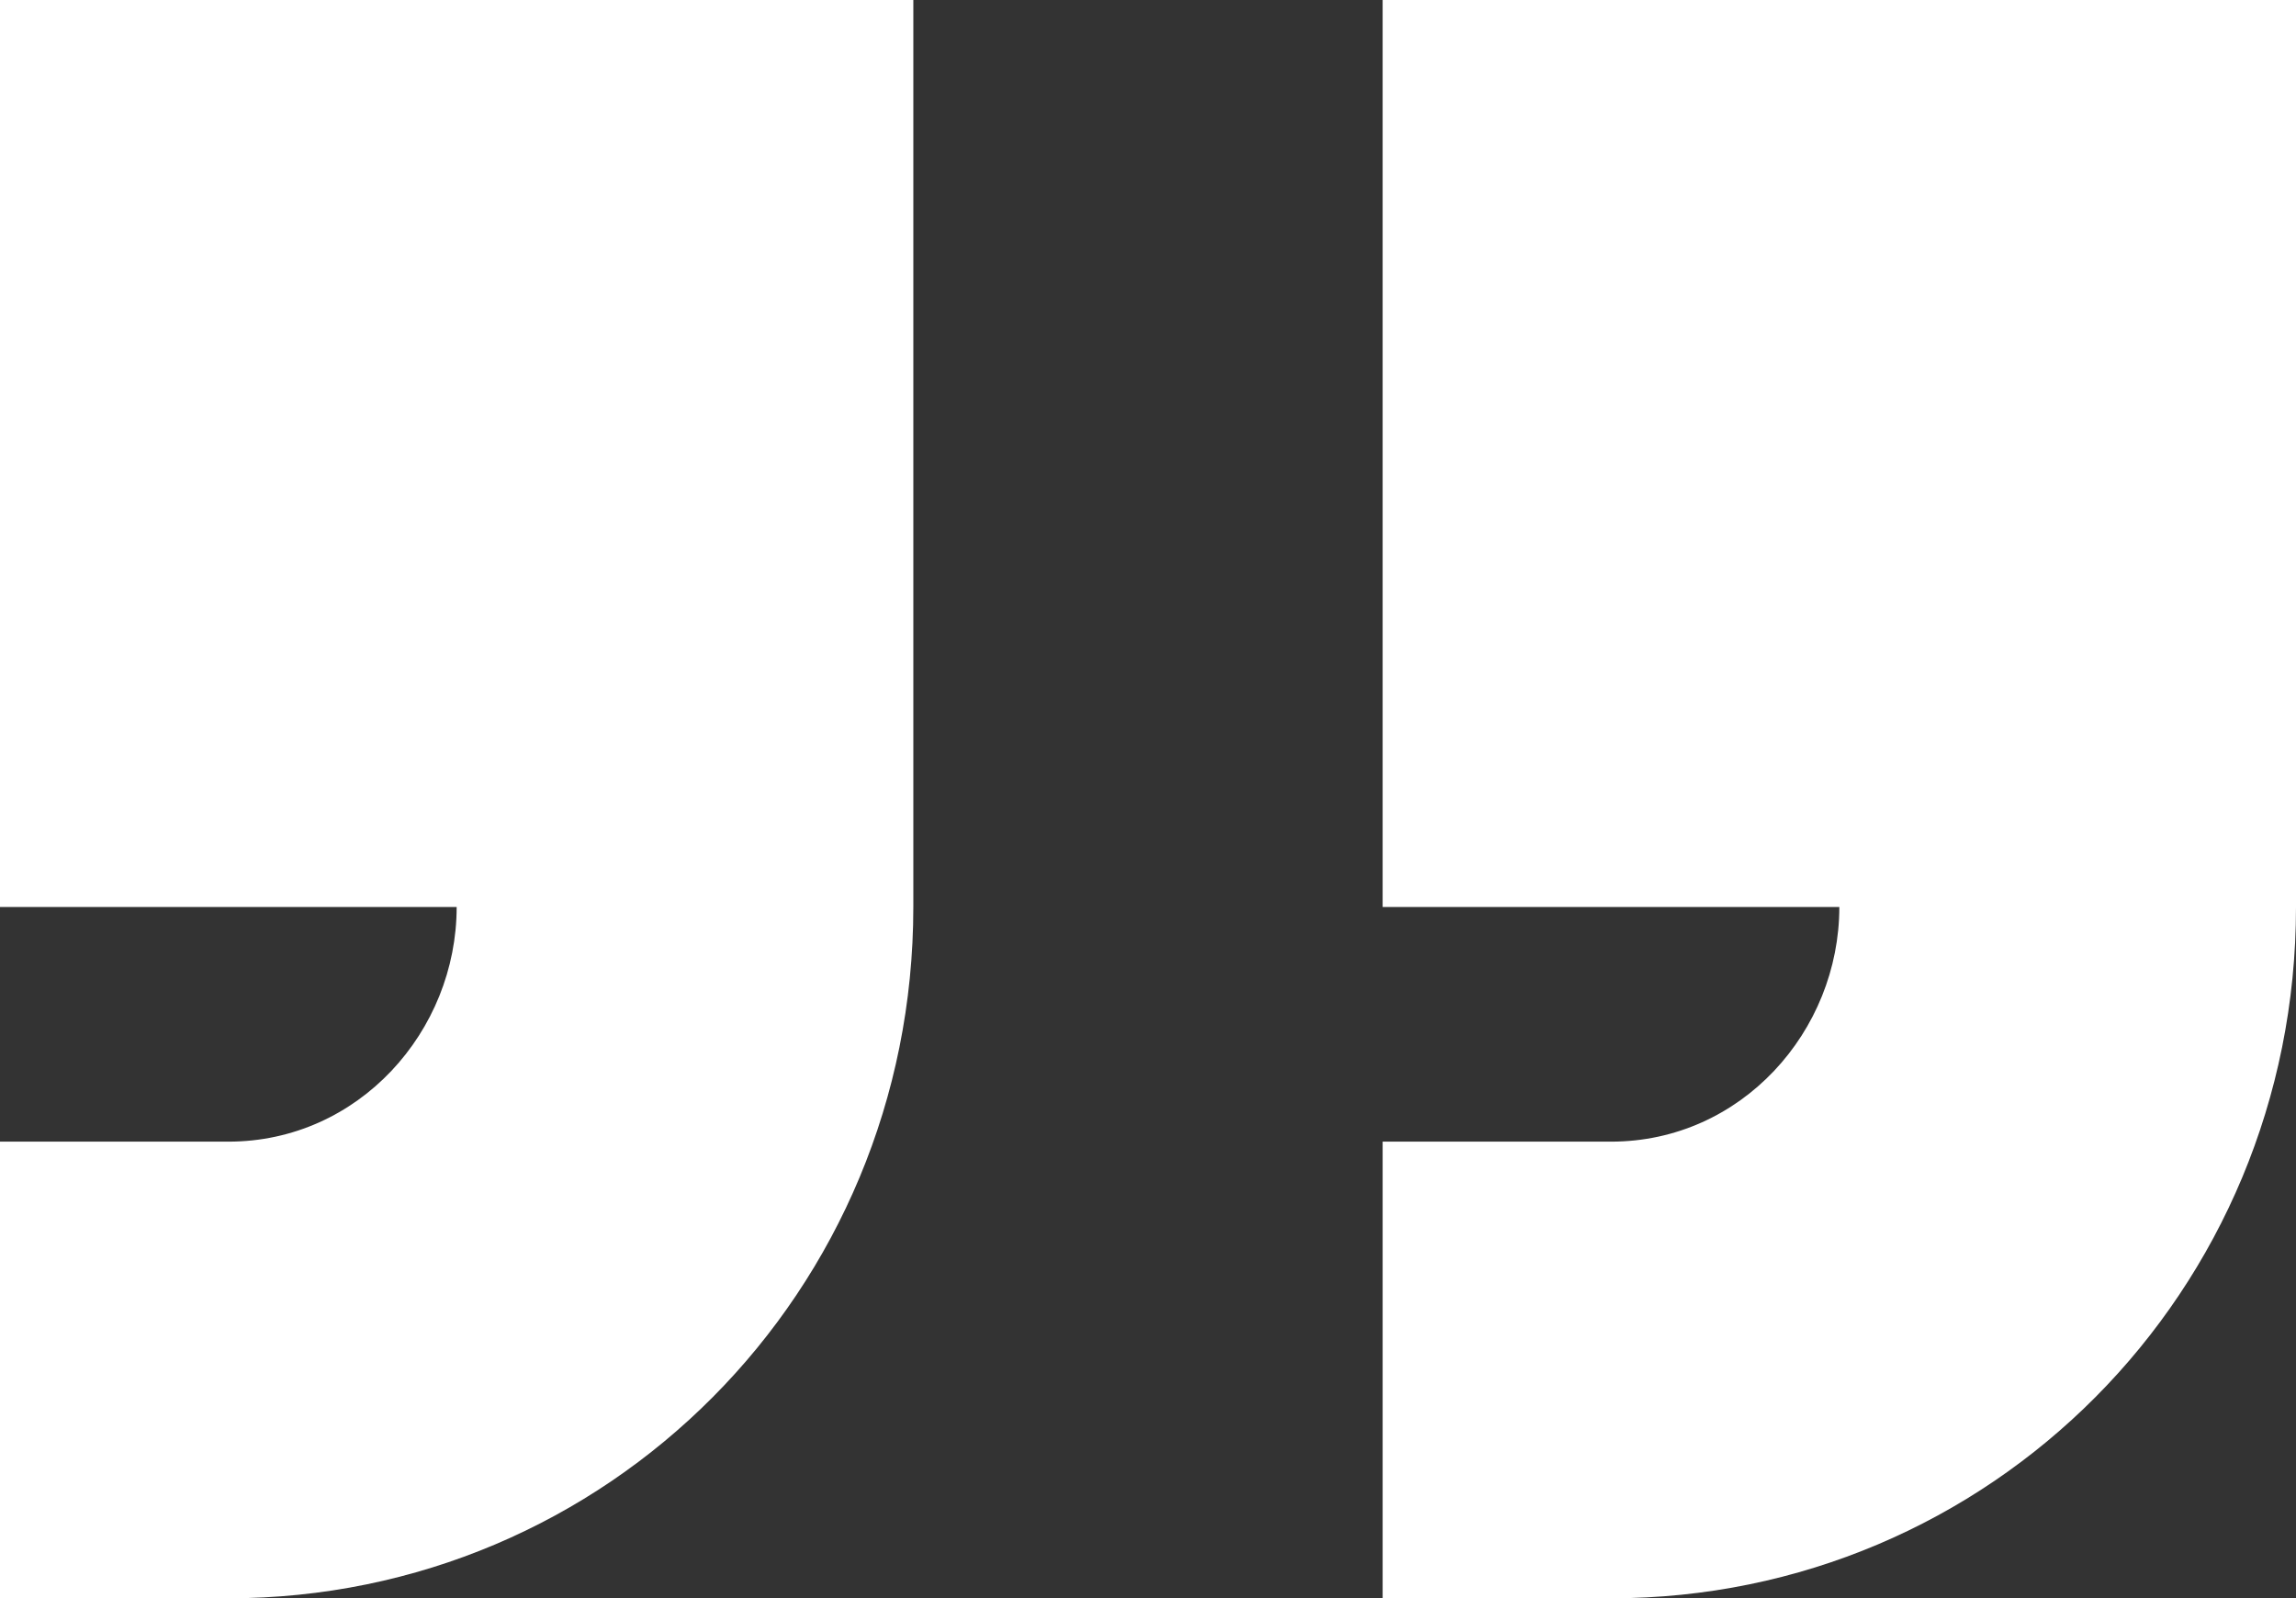
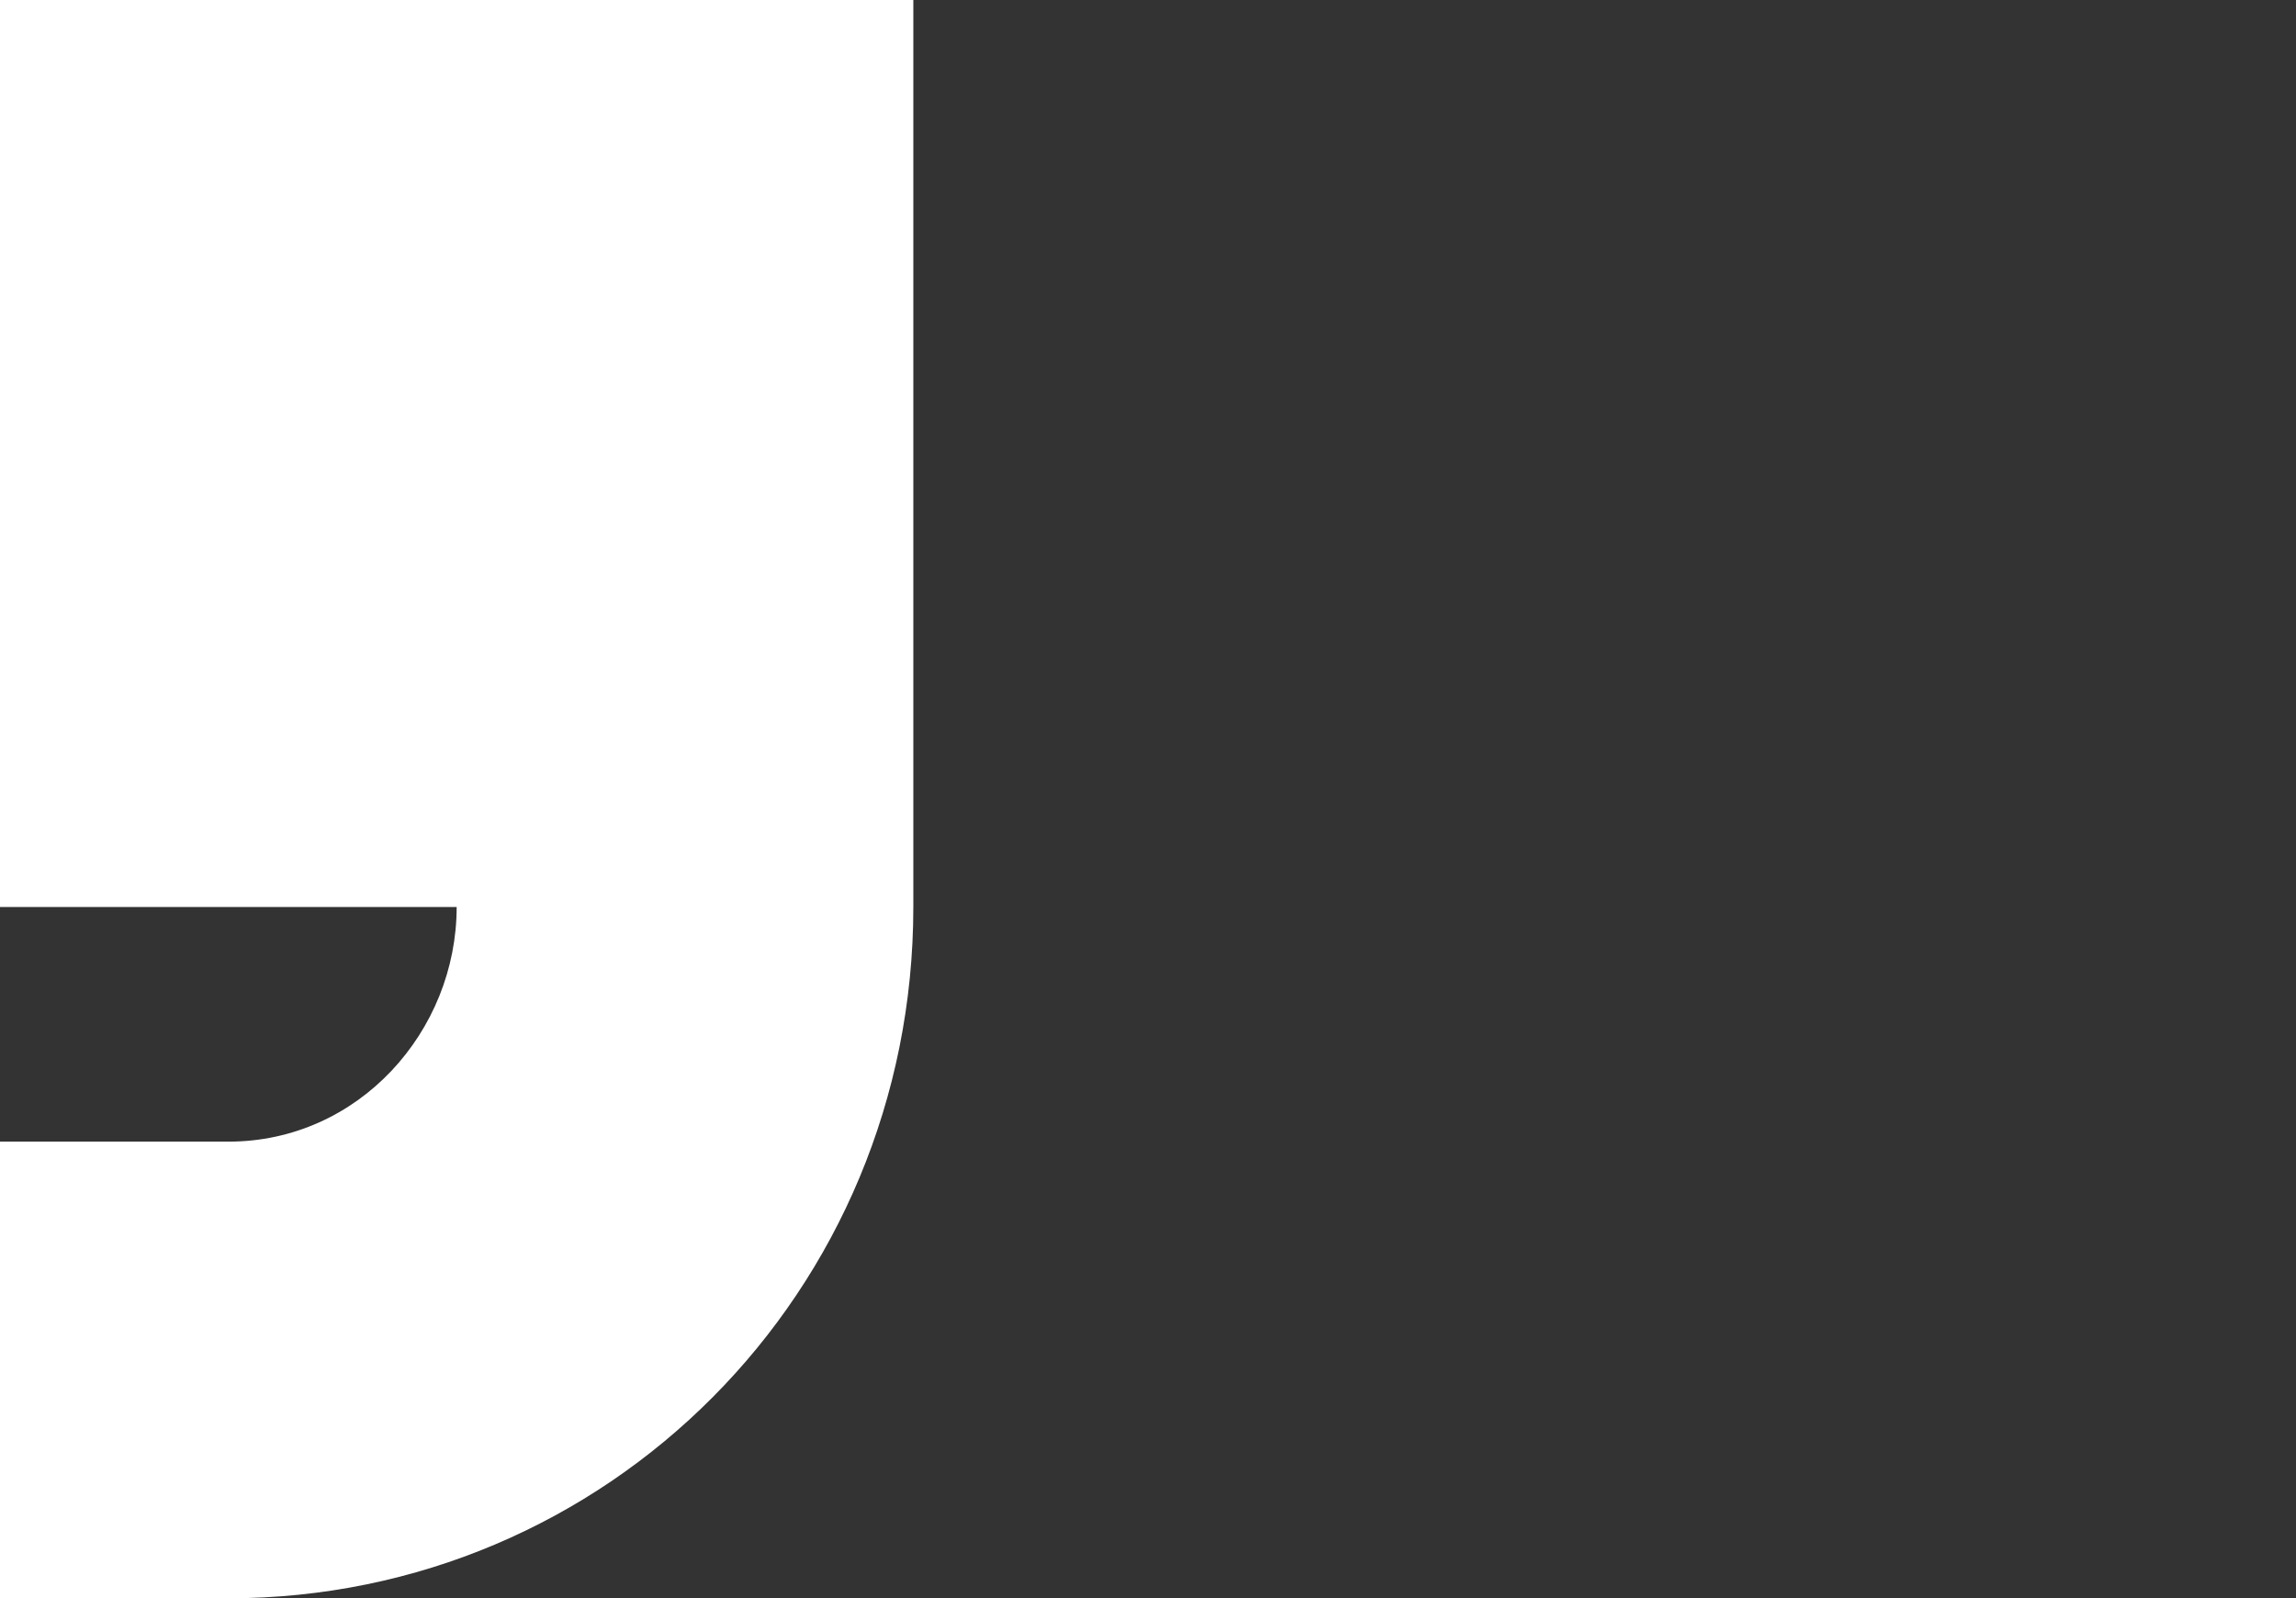
<svg xmlns="http://www.w3.org/2000/svg" id="_Слой_2" data-name="Слой 2" viewBox="0 0 25.34 17.64">
  <rect x="0" y="0" width="25.34" height="17.64" fill="#333333" stroke="none" />
  <defs>
    <style> .cls-1 { fill: #fff; stroke-width: 0px; } </style>
  </defs>
  <g id="_Слой_1-2" data-name="Слой 1">
    <g>
      <path class="cls-1" d="m0,0h10.08v10.01c0,4.25-3.38,7.63-7.56,7.63H0v-5.04h2.52c1.44,0,2.52-1.22,2.52-2.59H0V0Z" />
-       <path class="cls-1" d="m15.26,0h10.08v10.01c0,4.25-3.38,7.63-7.56,7.63h-2.52v-5.04h2.52c1.44,0,2.52-1.22,2.52-2.59h-5.04V0Z" />
    </g>
  </g>
</svg>